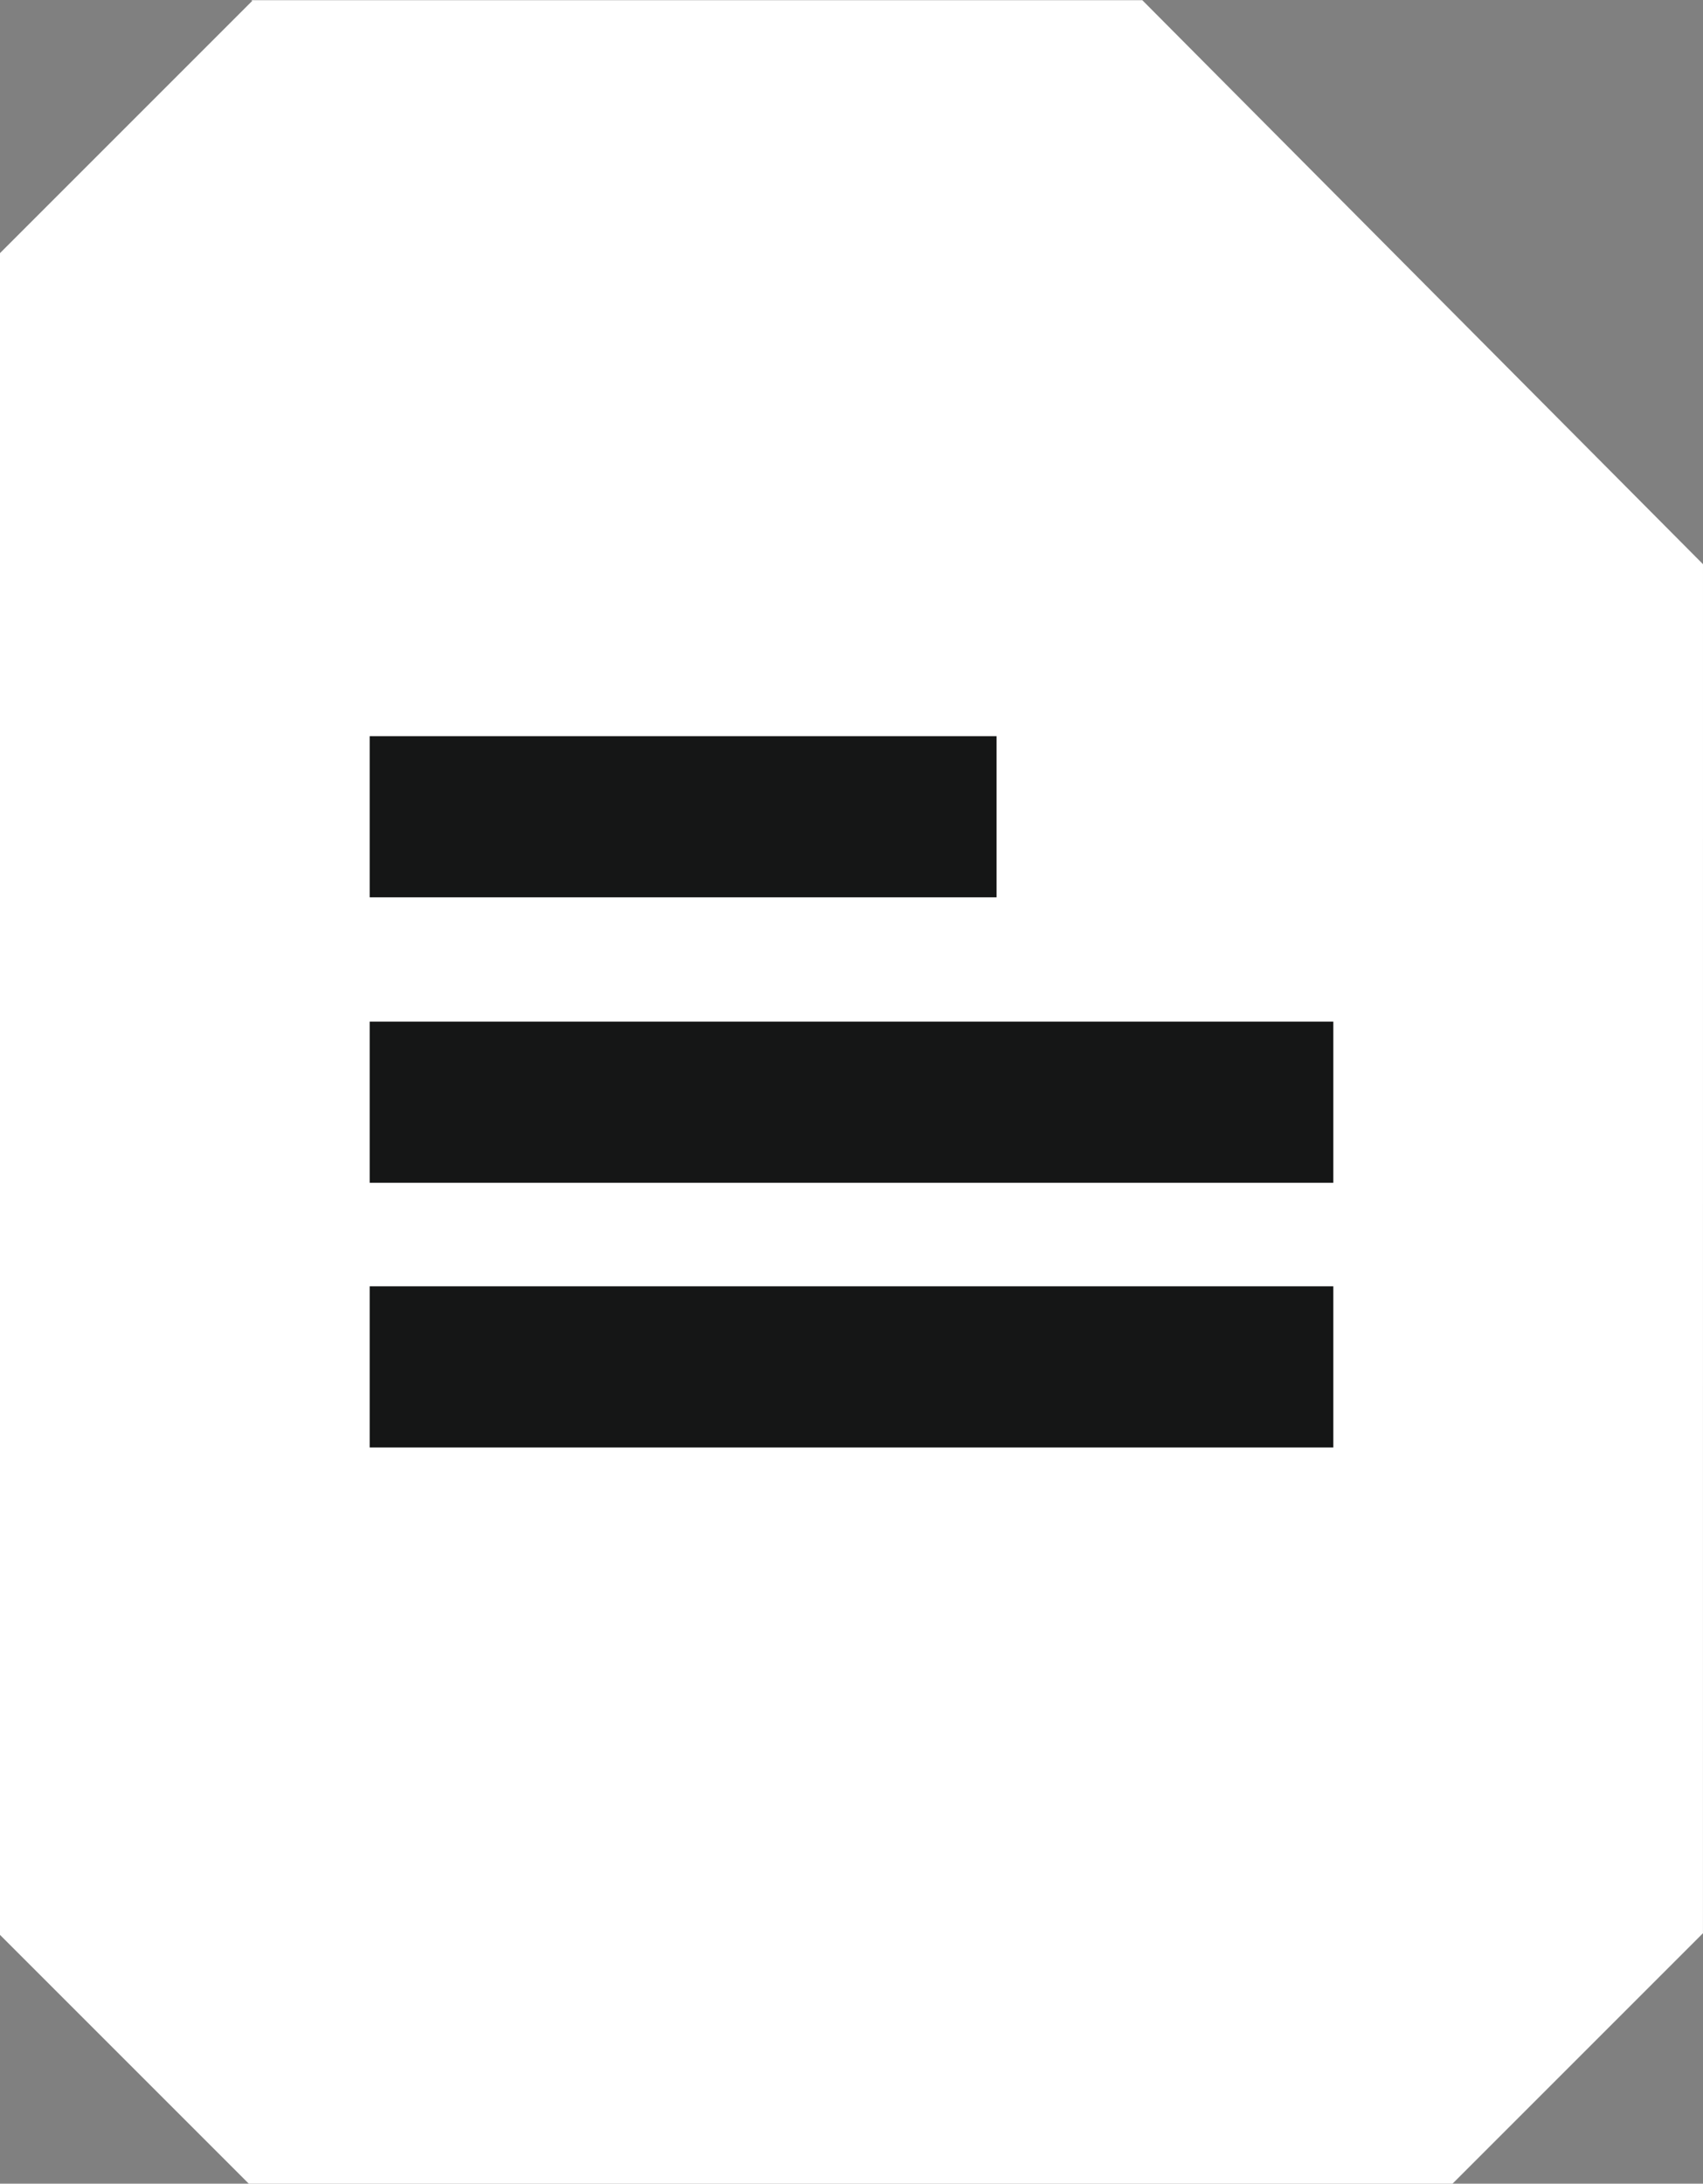
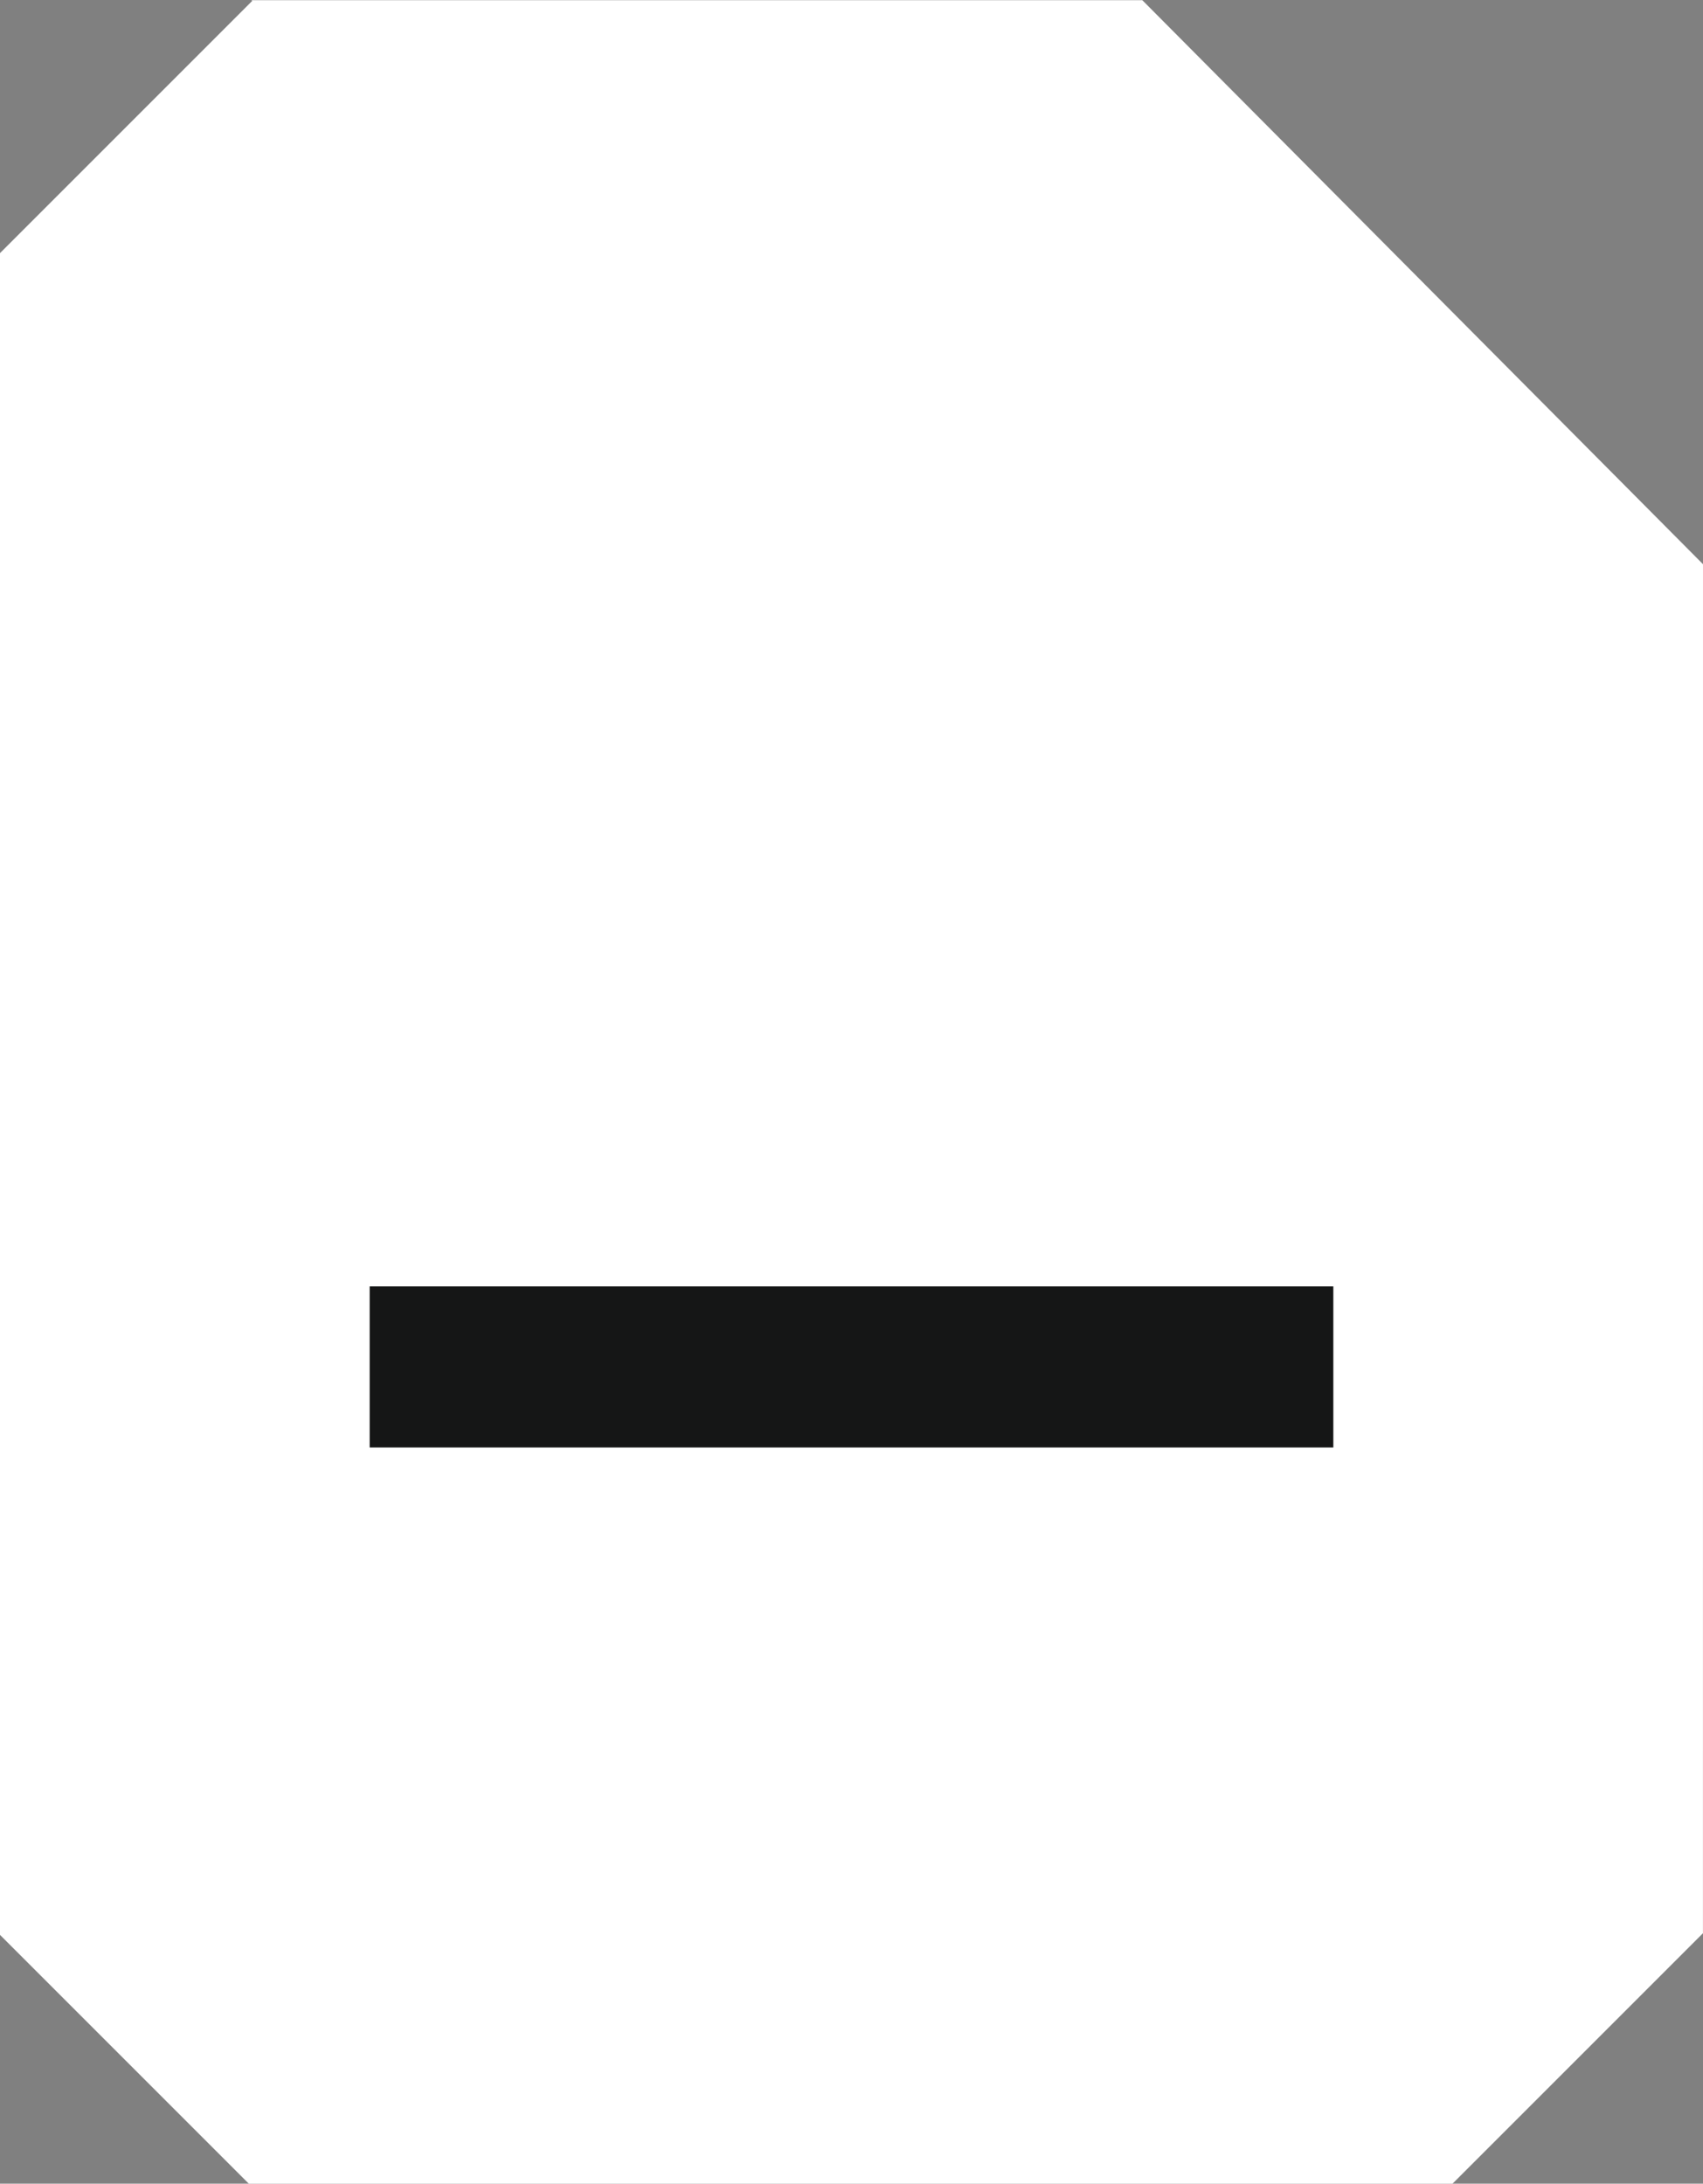
<svg xmlns="http://www.w3.org/2000/svg" width="42.272" height="54.202" viewBox="0 0 42.272 54.202">
  <rect x="0" y="0" width="42.272" height="54.202" fill="#808080" stroke="none" />
  <defs>
    <style>.a{fill:#fff;}.b{fill:none;stroke:#151616;stroke-miterlimit:10;stroke-width:4px;}</style>
  </defs>
  <g transform="translate(-1101.534 -392.257)">
    <g transform="translate(1101.534 392.257)">
      <path class="a" d="M1143.806,406.261l-13.918-14h-22.113l.019.019-6.261,6.261v41.741l6.181,6.181h29.87l6.221-6.221Z" transform="translate(-1101.534 -392.257)" />
    </g>
    <g transform="translate(1110.71 412.53)">
-       <line class="b" x2="15.56" transform="translate(0)" />
-       <line class="b" x2="23.92" transform="translate(0 7.085)" />
      <line class="b" x2="23.92" transform="translate(0 13.655)" />
    </g>
  </g>
</svg>